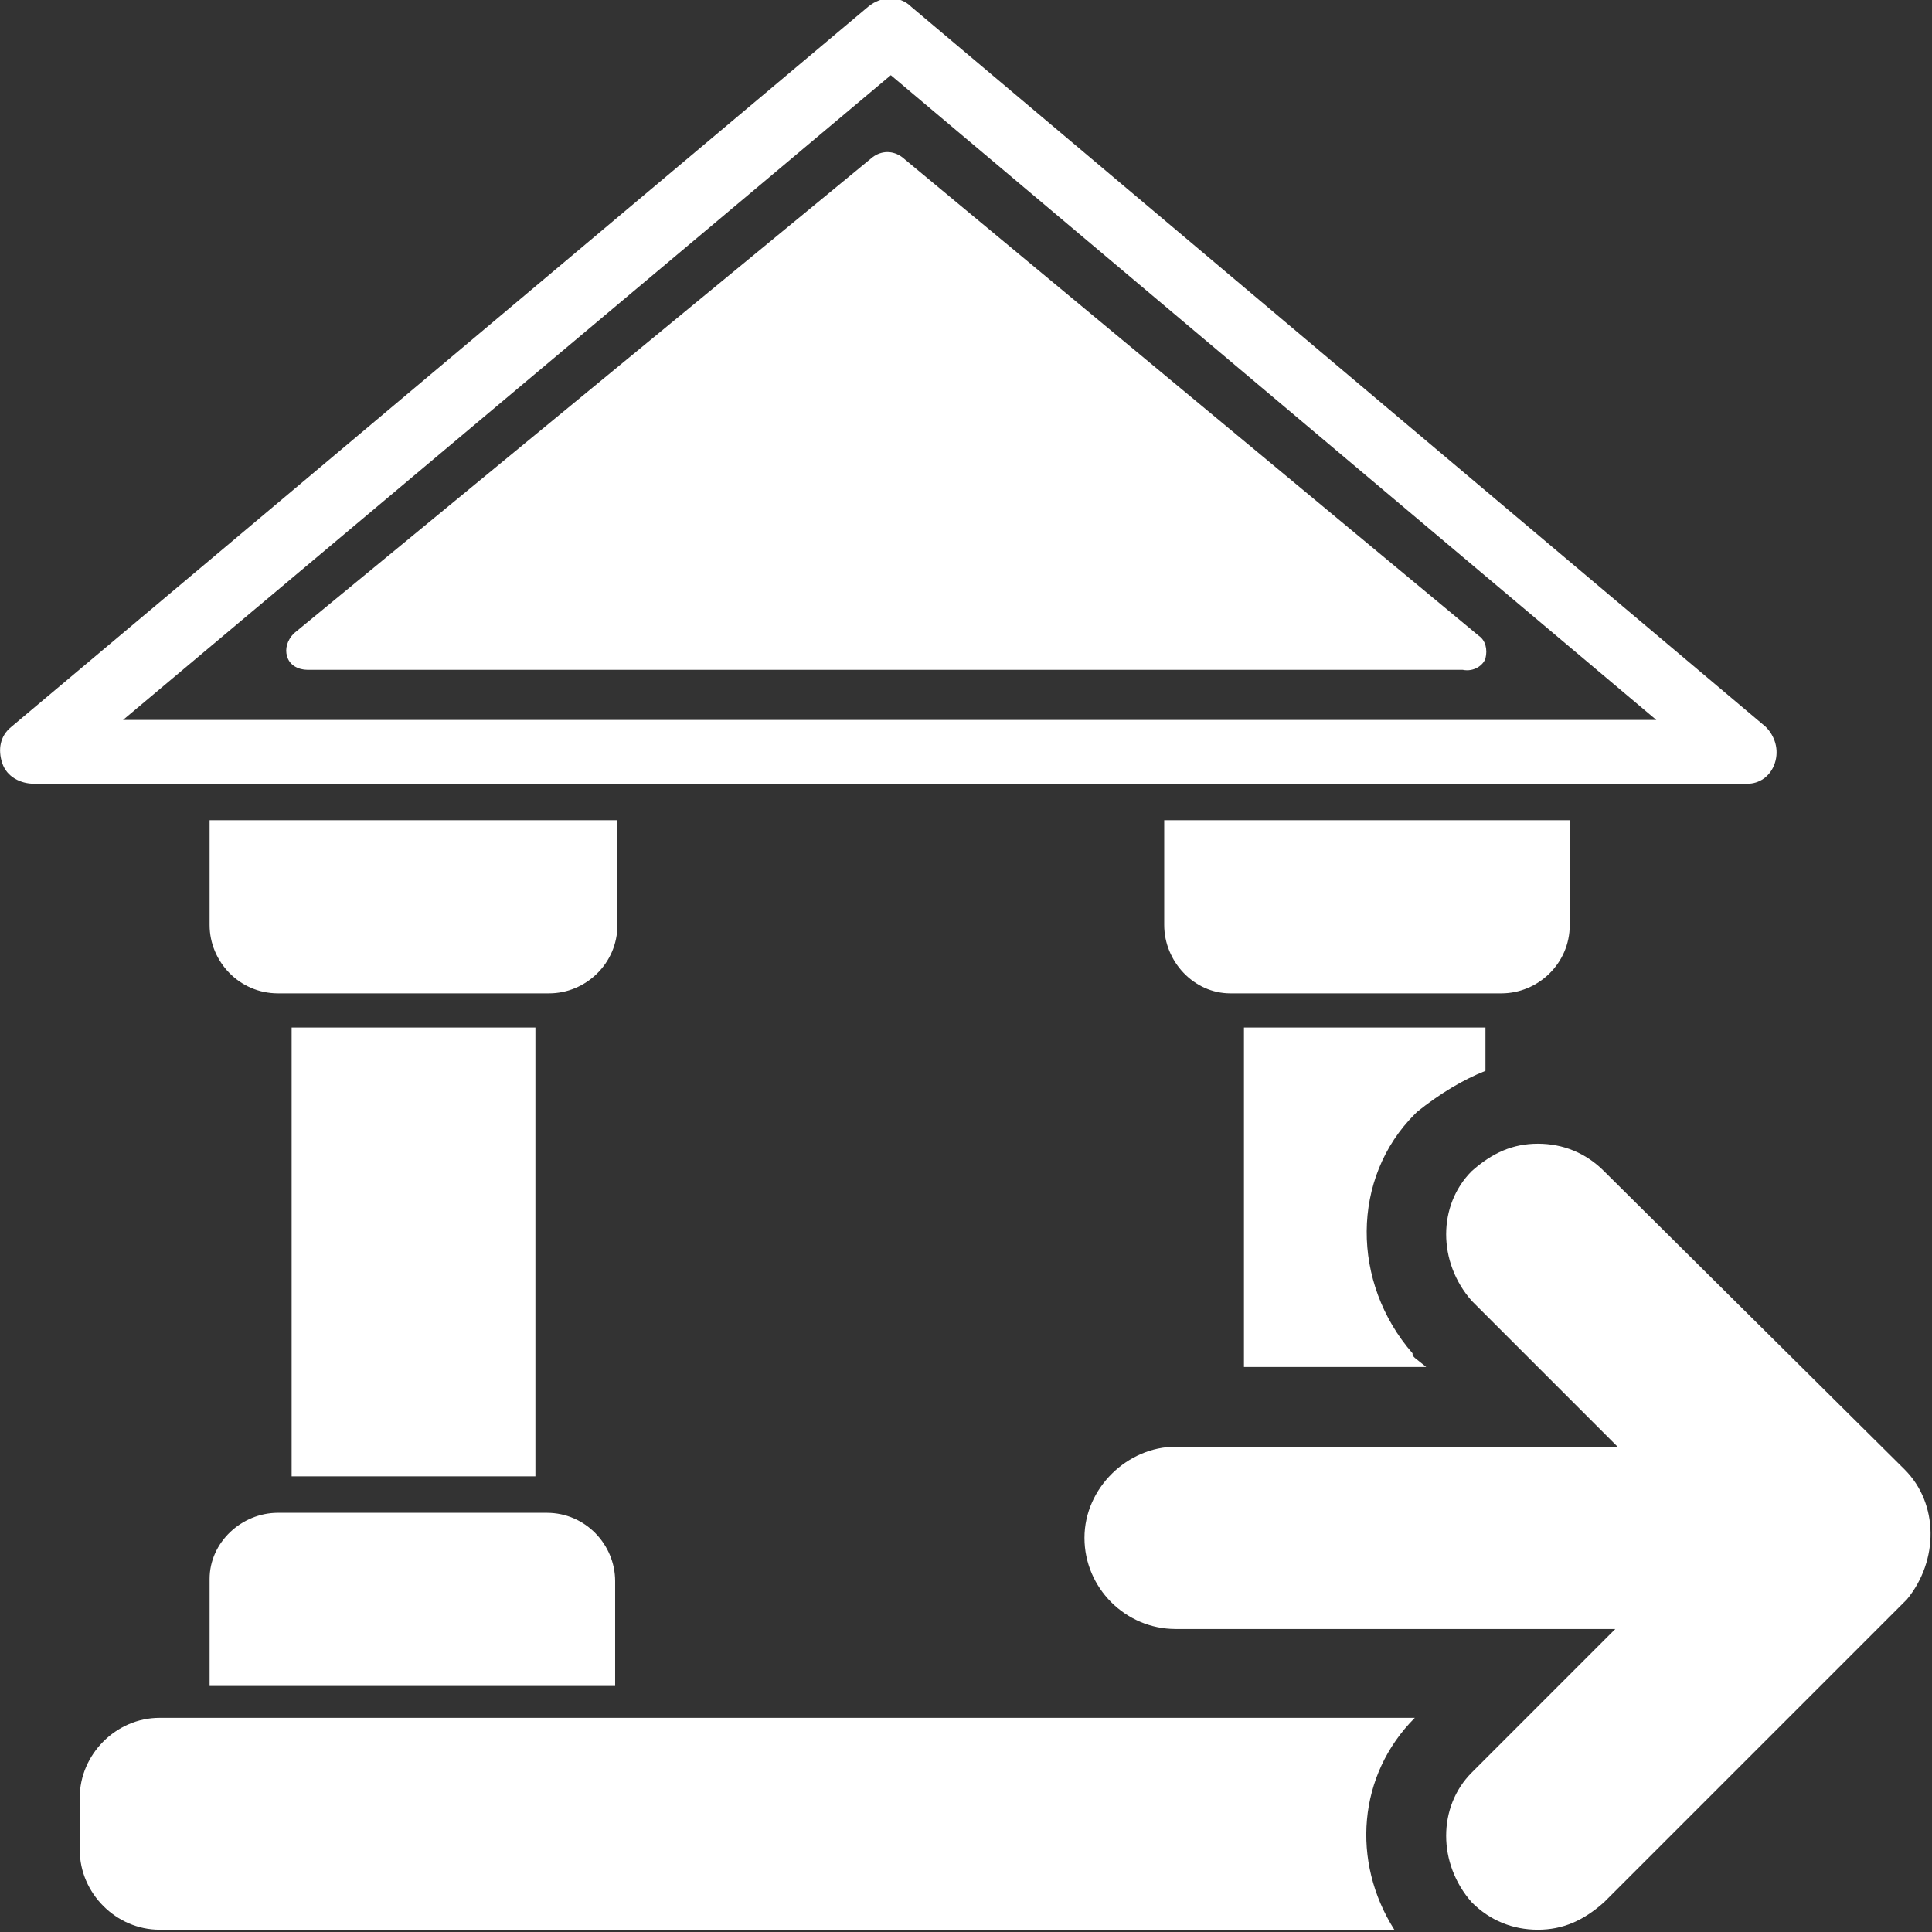
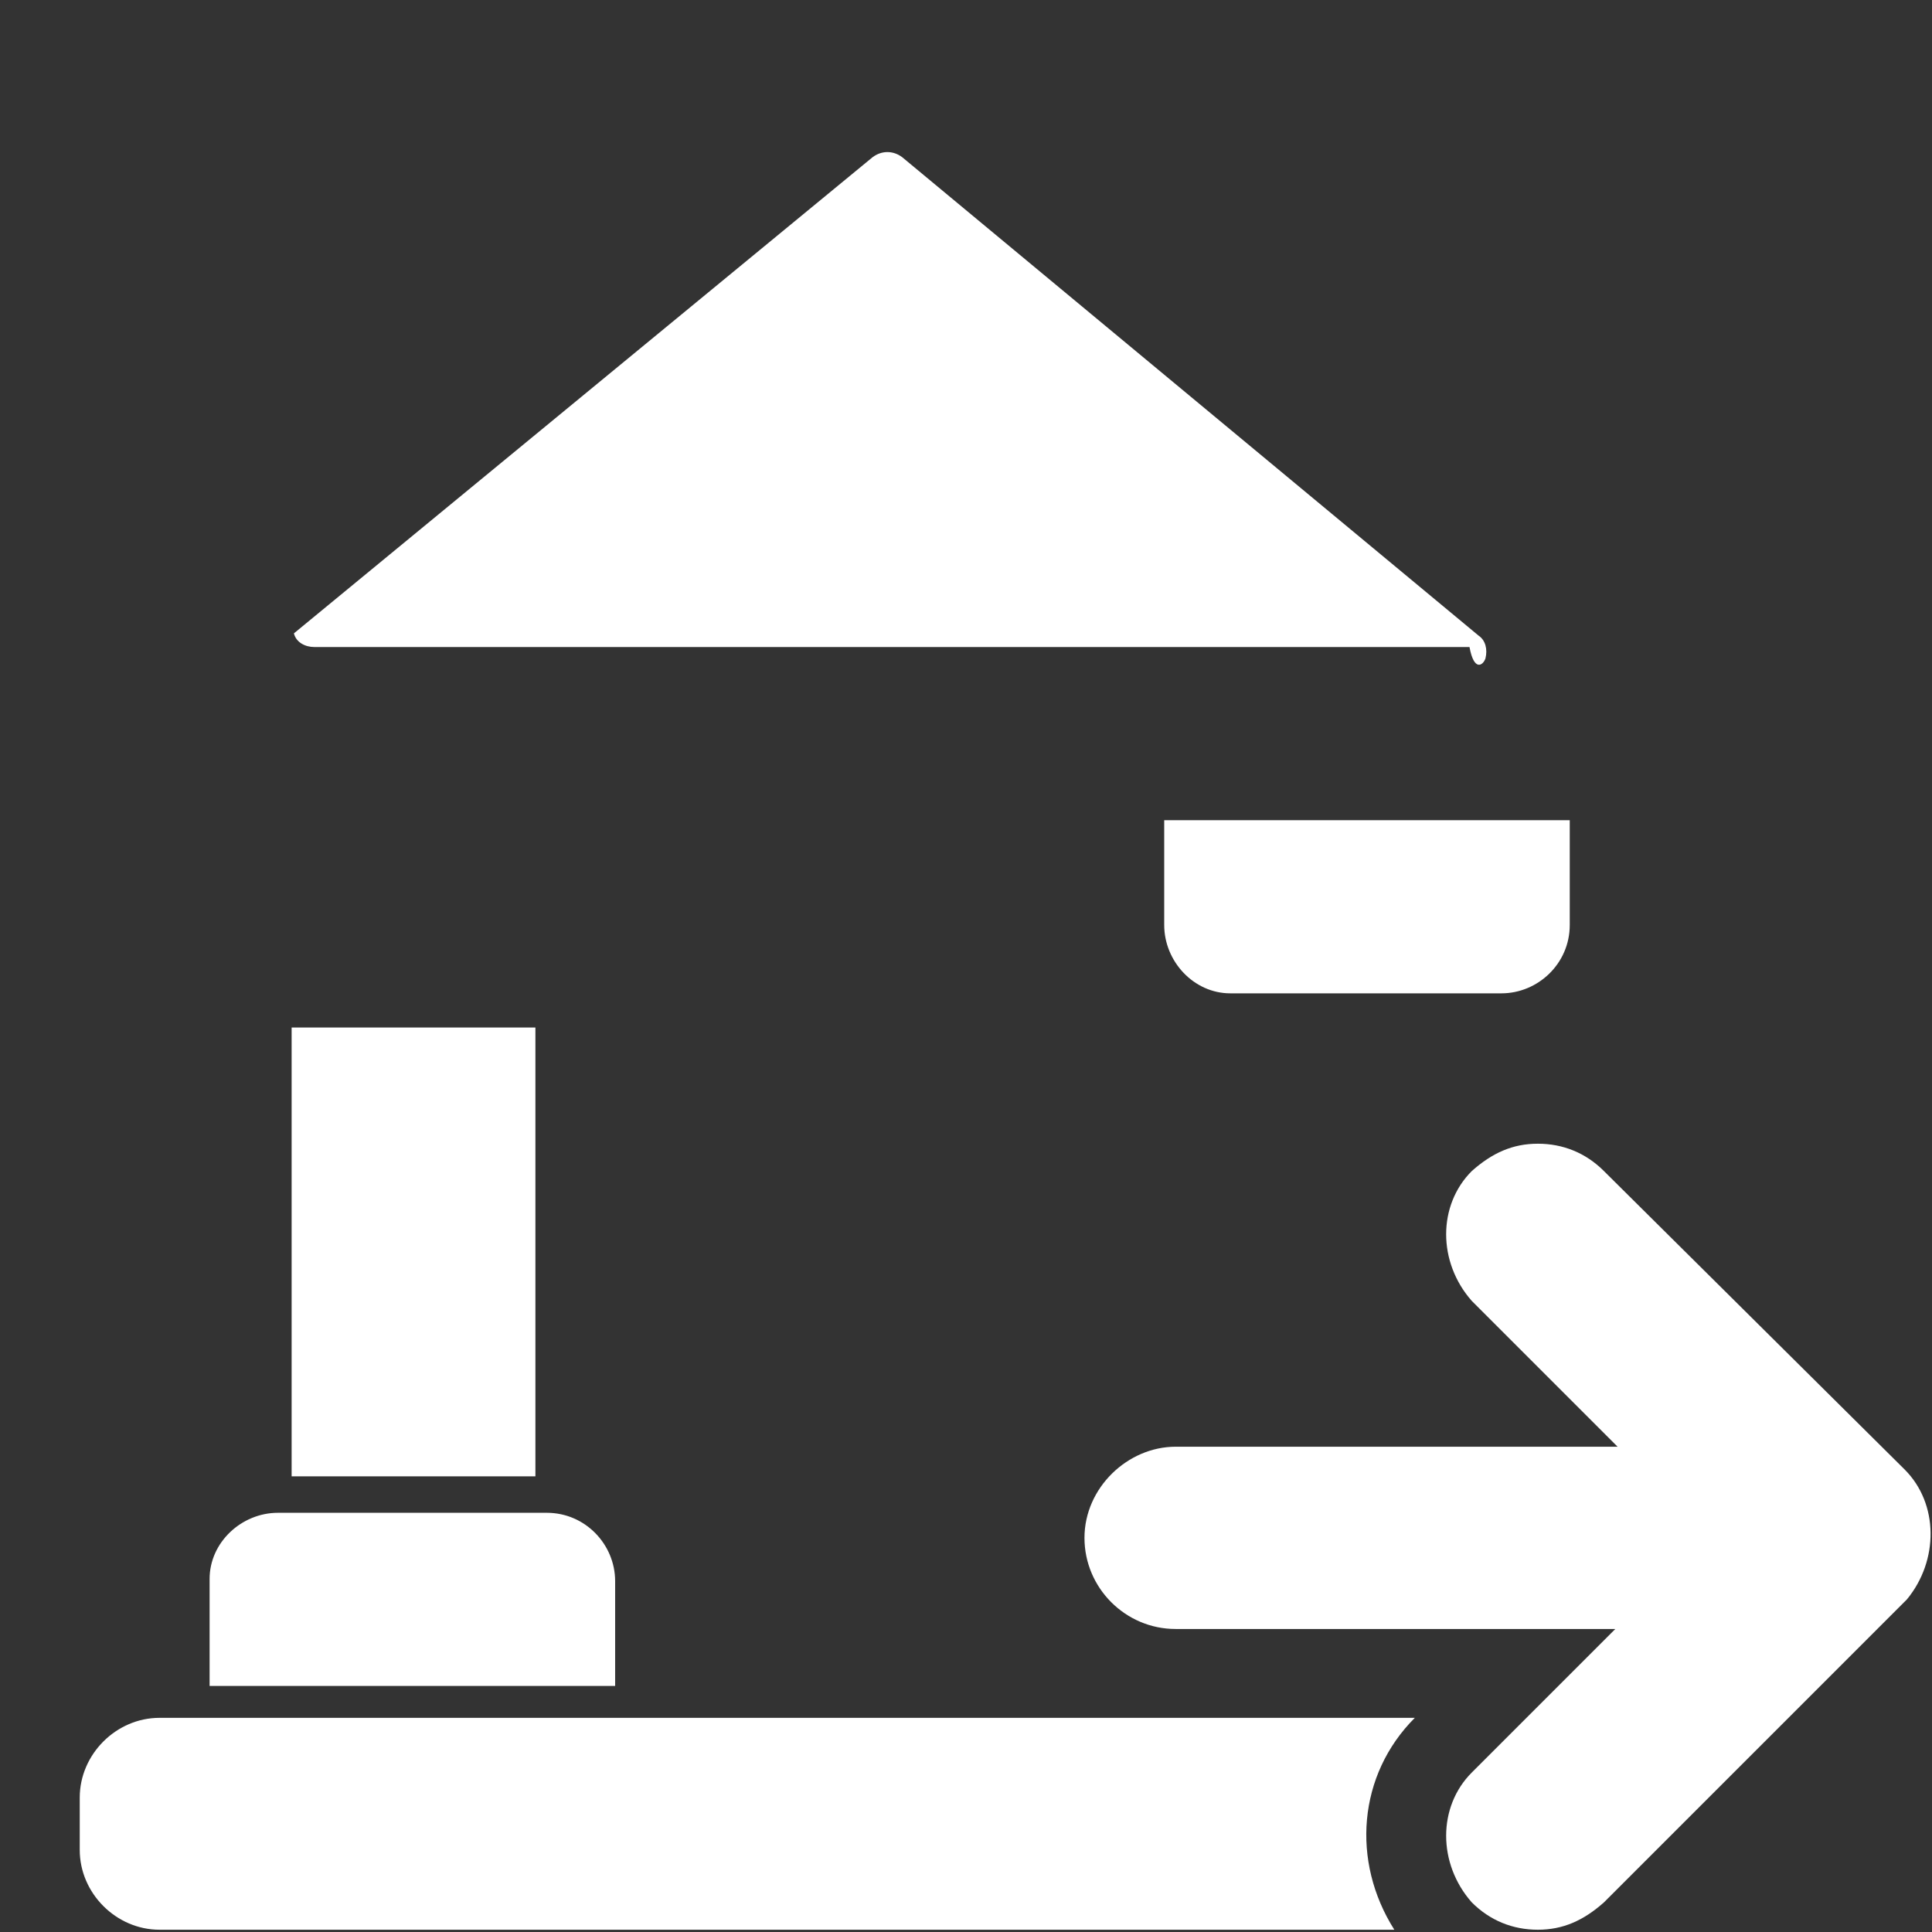
<svg xmlns="http://www.w3.org/2000/svg" version="1.1" id="Layer_1" x="0px" y="0px" viewBox="0 0 84.8 84.8" style="enable-background:new 0 0 84.8 84.8;" xml:space="preserve">
  <rect x="0" y="0" width="84.8" height="84.8" fill="#333333" stroke="none" />
  <style type="text/css">
	.st0{fill:#FFFFFF;}
</style>
-   <path class="st0" d="M65.2,28.9c0.1-0.4,0-0.8-0.3-1l-25.3-21c-0.4-0.3-0.9-0.3-1.3,0L12.9,27.8c-0.3,0.3-0.4,0.7-0.3,1  c0.1,0.4,0.5,0.6,0.9,0.6h50.7C64.7,29.5,65.1,29.2,65.2,28.9z" />
+   <path class="st0" d="M65.2,28.9c0.1-0.4,0-0.8-0.3-1l-25.3-21c-0.4-0.3-0.9-0.3-1.3,0L12.9,27.8c0.1,0.4,0.5,0.6,0.9,0.6h50.7C64.7,29.5,65.1,29.2,65.2,28.9z" />
  <path class="st0" d="M83.6,64.5L70.4,51.4c-0.8-0.8-1.8-1.2-2.9-1.2s-2,0.4-2.9,1.2c-1.5,1.5-1.5,4,0,5.7l6.4,6.4H51.6  c-2.1,0-4,1.8-4,4s1.8,4,4,4h19.3l-6.3,6.3c-1.5,1.5-1.5,4,0,5.7c0.8,0.8,1.8,1.2,2.9,1.2s2-0.4,2.9-1.2l13.3-13.3  C85.1,68.5,85.1,66,83.6,64.5z" />
  <g>
    <path class="st0" d="M62.1,75.4H7c-1.9,0-3.5,1.6-3.5,3.5v2.3c0,1.9,1.6,3.5,3.5,3.5h54.2C59.3,81.7,59.6,77.9,62.1,75.4z" />
    <path class="st0" d="M9.2,69.3V74H27v-4.6c0-1.6-1.3-3-3-3H12.2C10.6,66.4,9.2,67.7,9.2,69.3z" />
    <rect x="12.8" y="45.1" class="st0" width="10.7" height="19.7" />
-     <path class="st0" d="M27.1,36H9.2v4.6c0,1.6,1.3,3,3,3h11.9c1.6,0,3-1.3,3-3V36z" />
-     <path class="st0" d="M77.9,33.5c0.2-0.6,0-1.2-0.4-1.6L40,0.3c-0.5-0.5-1.3-0.5-1.9,0L0.5,31.9c-0.5,0.4-0.6,1-0.4,1.6   c0.2,0.6,0.8,0.9,1.4,0.9h75.2C77.2,34.4,77.7,34.1,77.9,33.5z M5.4,31.6L39.1,3.3l33.6,28.3H5.4z" />
-     <path class="st0" d="M62.1,59.6c-0.1-0.1-0.1-0.1-0.1-0.2c-2.7-3.1-2.7-7.7,0.1-10.5c0,0,0.1-0.1,0.1-0.1c1-0.8,2-1.4,3-1.8v-1.9   H54.6V60h8L62.1,59.6z" />
    <path class="st0" d="M54,43.6h11.9c1.6,0,3-1.3,3-3V36H51.1v4.6C51.1,42.2,52.4,43.6,54,43.6z" />
  </g>
</svg>